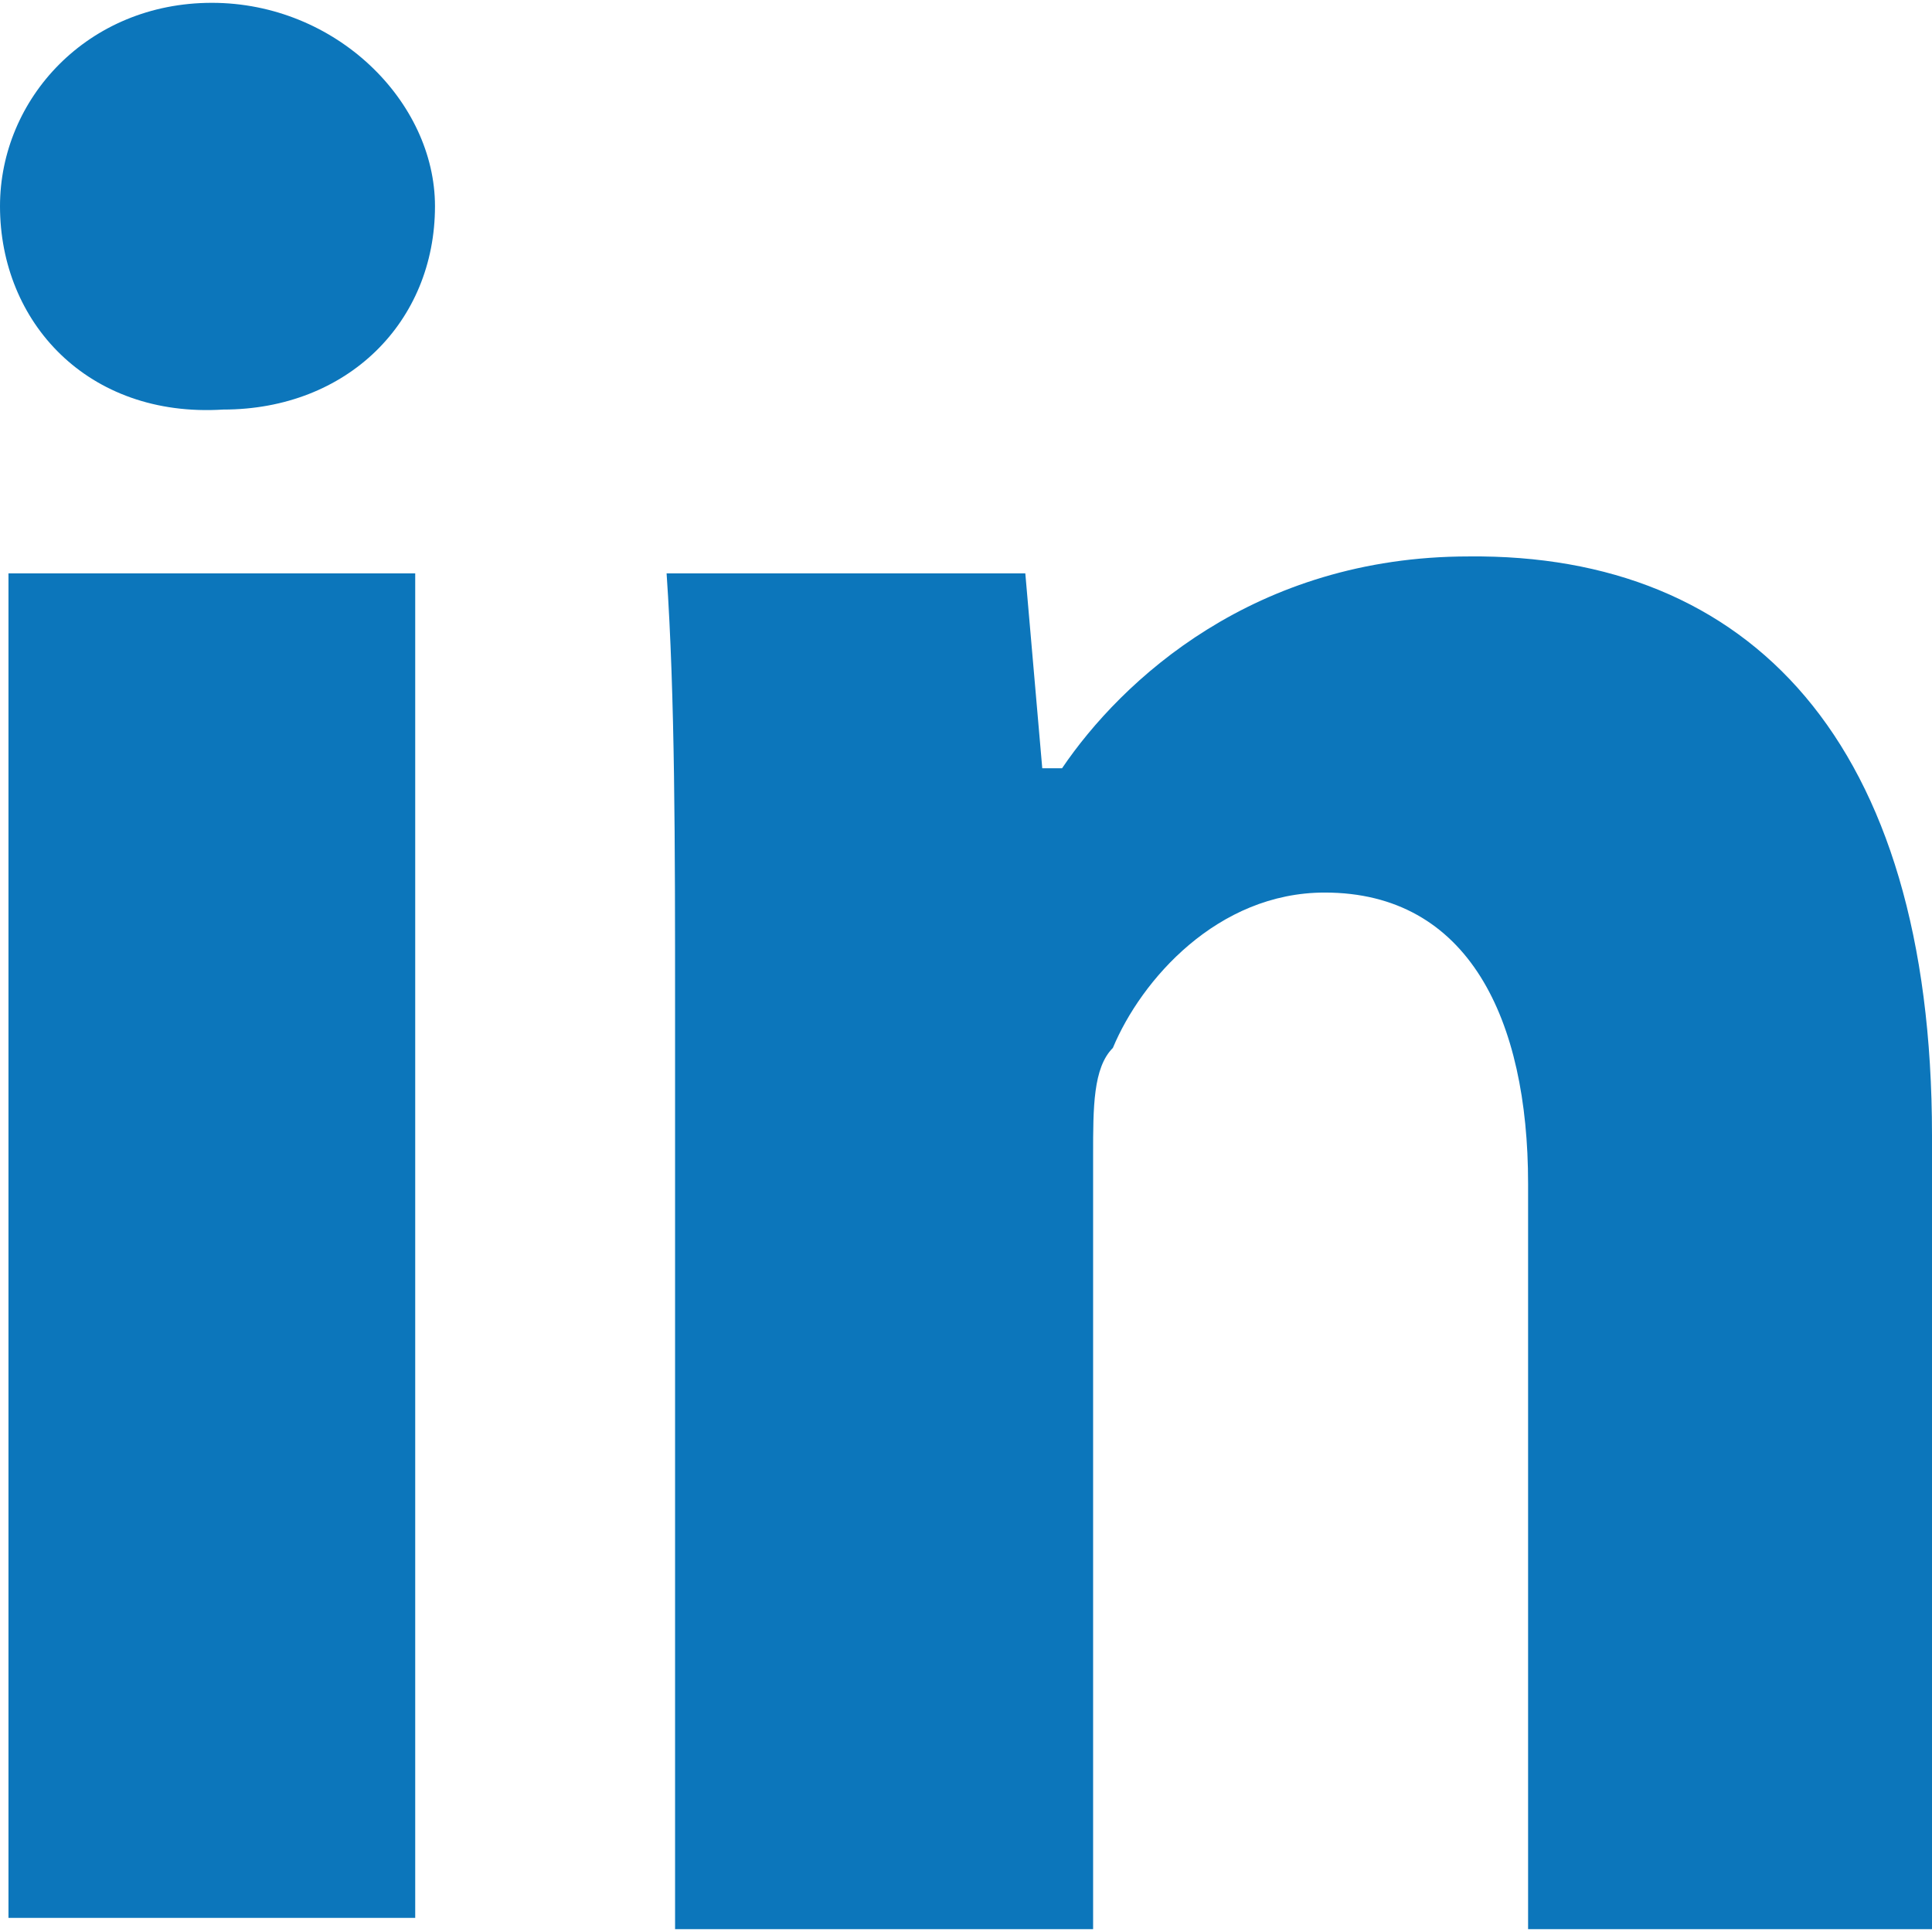
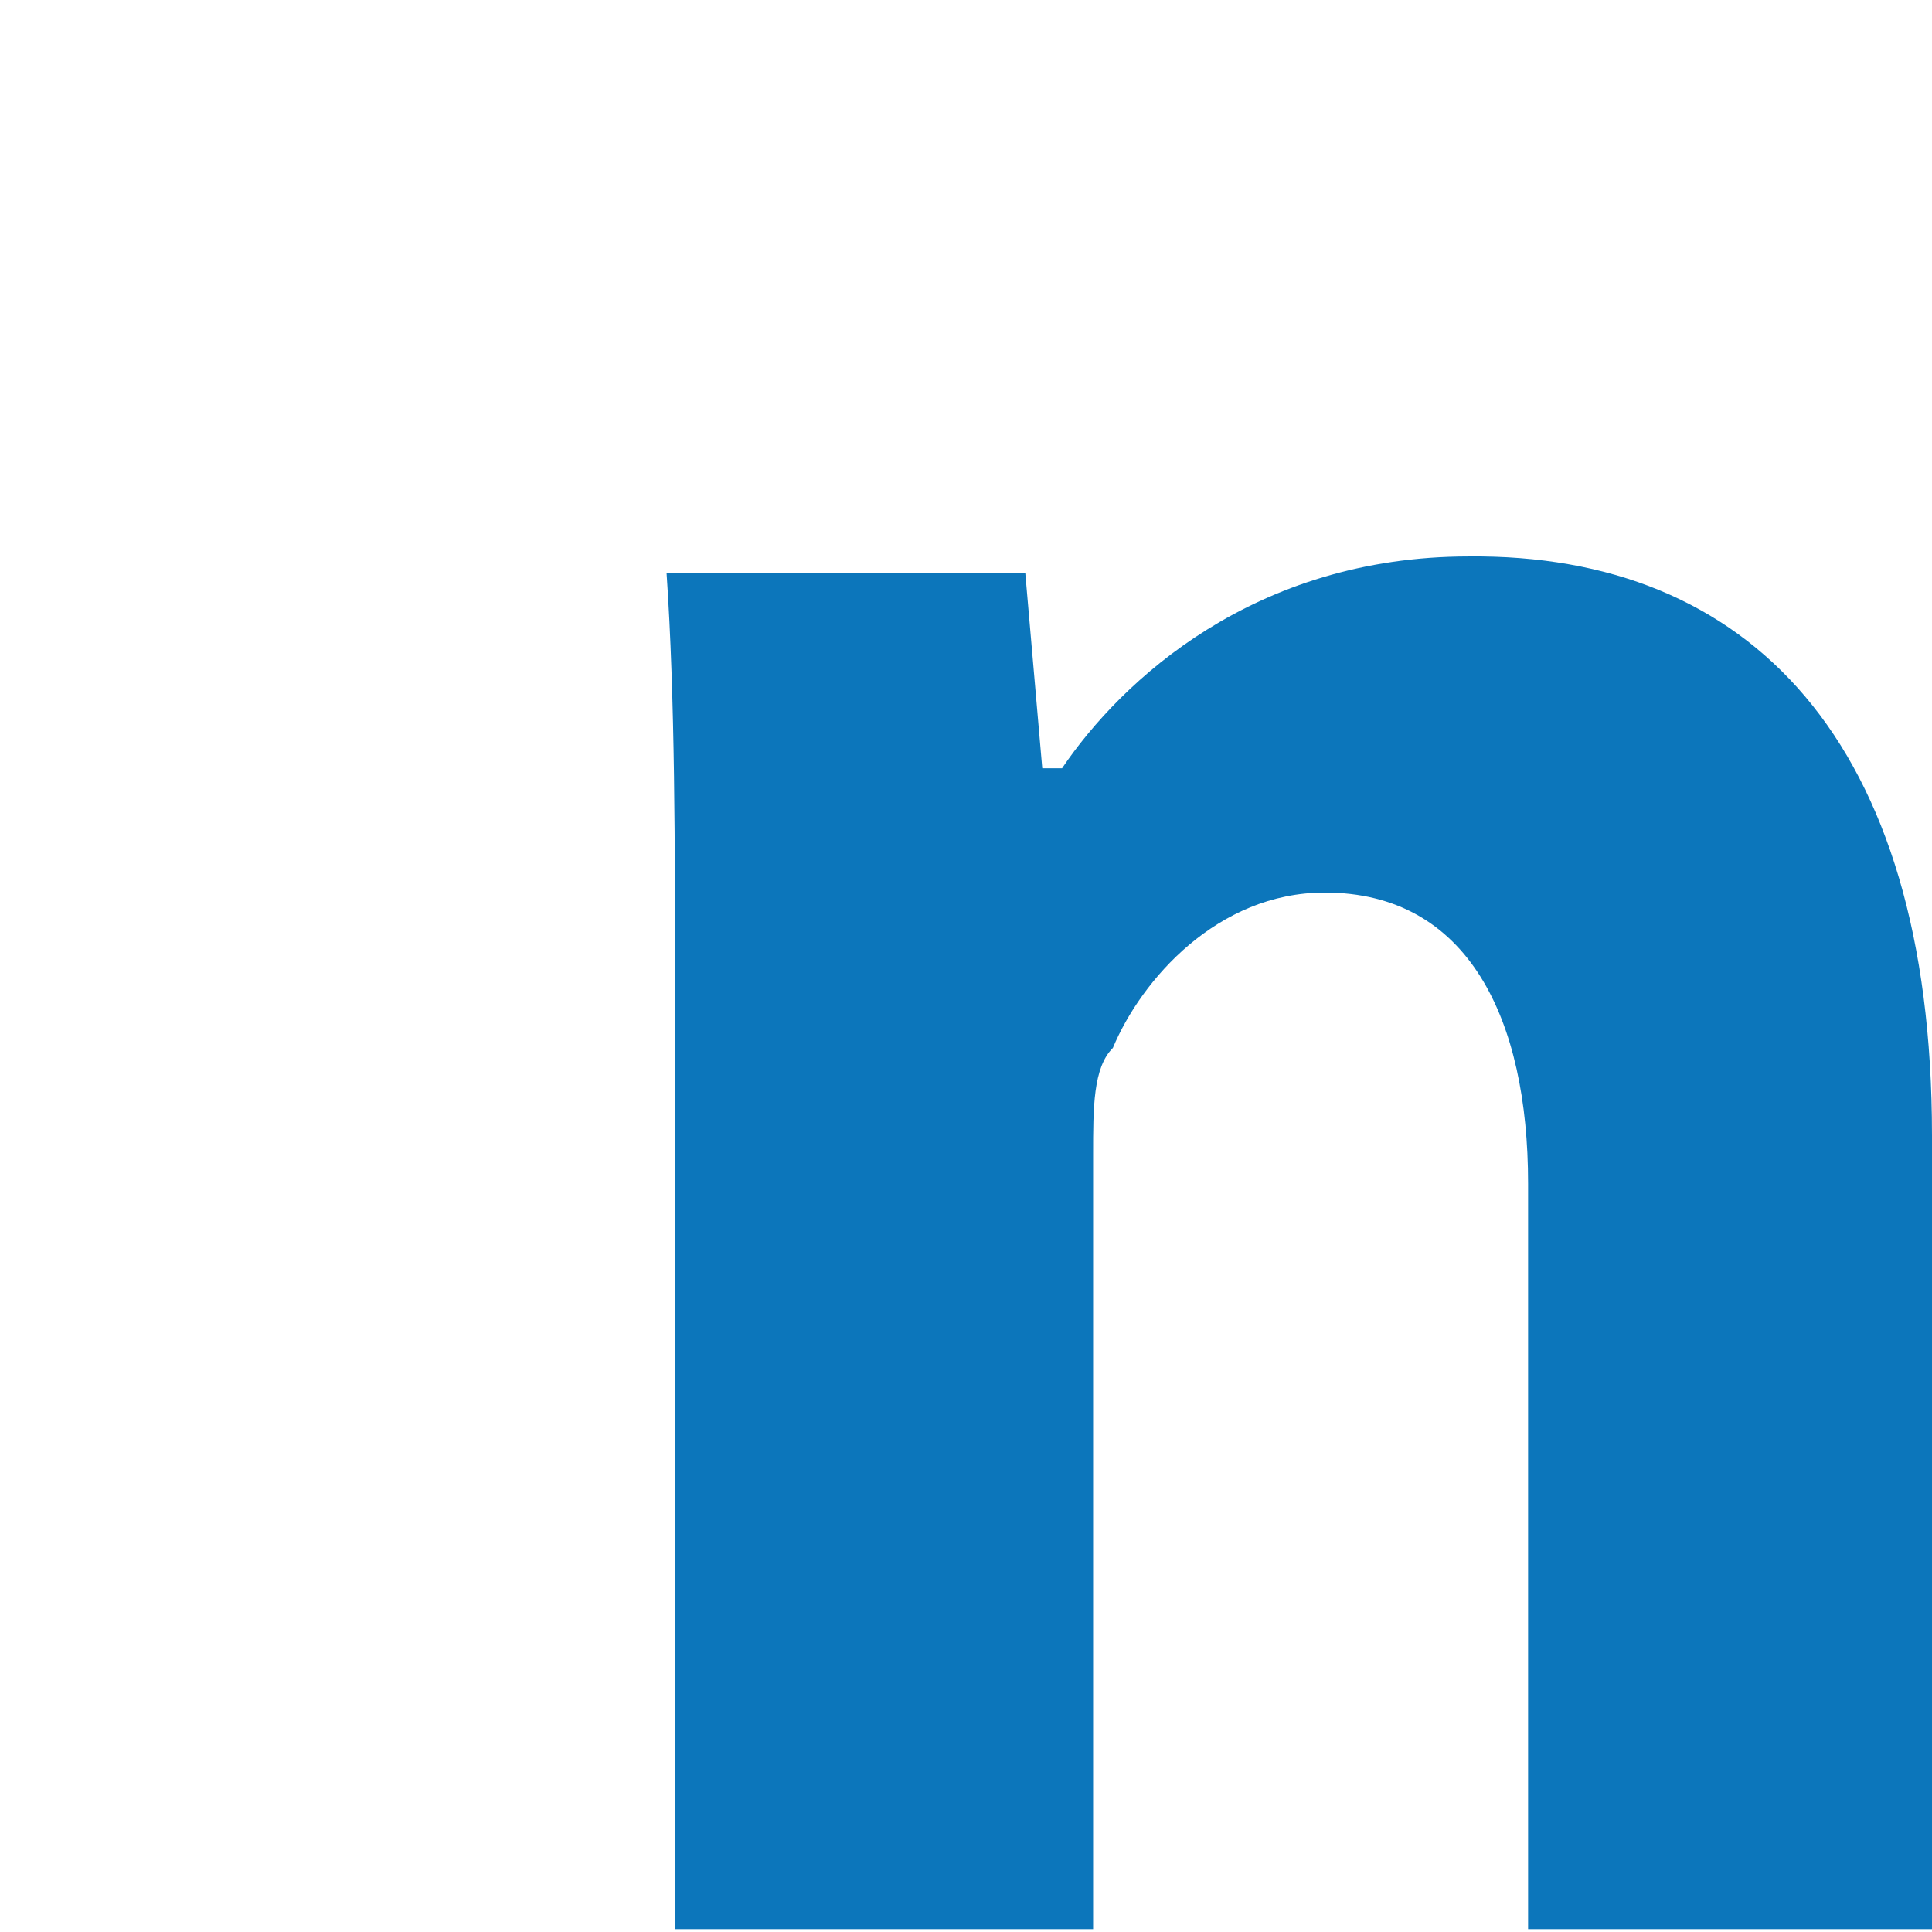
<svg xmlns="http://www.w3.org/2000/svg" version="1.1" id="Layer_1" x="0px" y="0px" width="20" height="20" viewBox="-455 -552.5 1710 1705" enable-background="new -455 -552.5 1710 1705" xml:space="preserve">
-   <path fill="#0C76BB" d="M-70-372.5c0,102.5-77.5,180-187.5,180C-377.5-185-455-270-455-372.5c0-95,77.5-180,187.5-180S-70-465-70-372.5L-70-372.5z   M-447.5,1142.5v-1190h360v1190H-447.5z" />
  <path fill="#0C76BB" d="M142.5,337.5c0-145,0-275-7.5-385h317.5l15,172.5H485C537.5,47.5,655-62.5,845-62.5C1092.5-65,1255,100,1255,450v702.5  H897.5v-660c0-145-52.5-257.5-180-257.5c-95,0-162.5,77.5-187.5,137.5c-17.5,17.5-17.5,52.5-17.5,95v685h-370V337.5z" />
</svg>